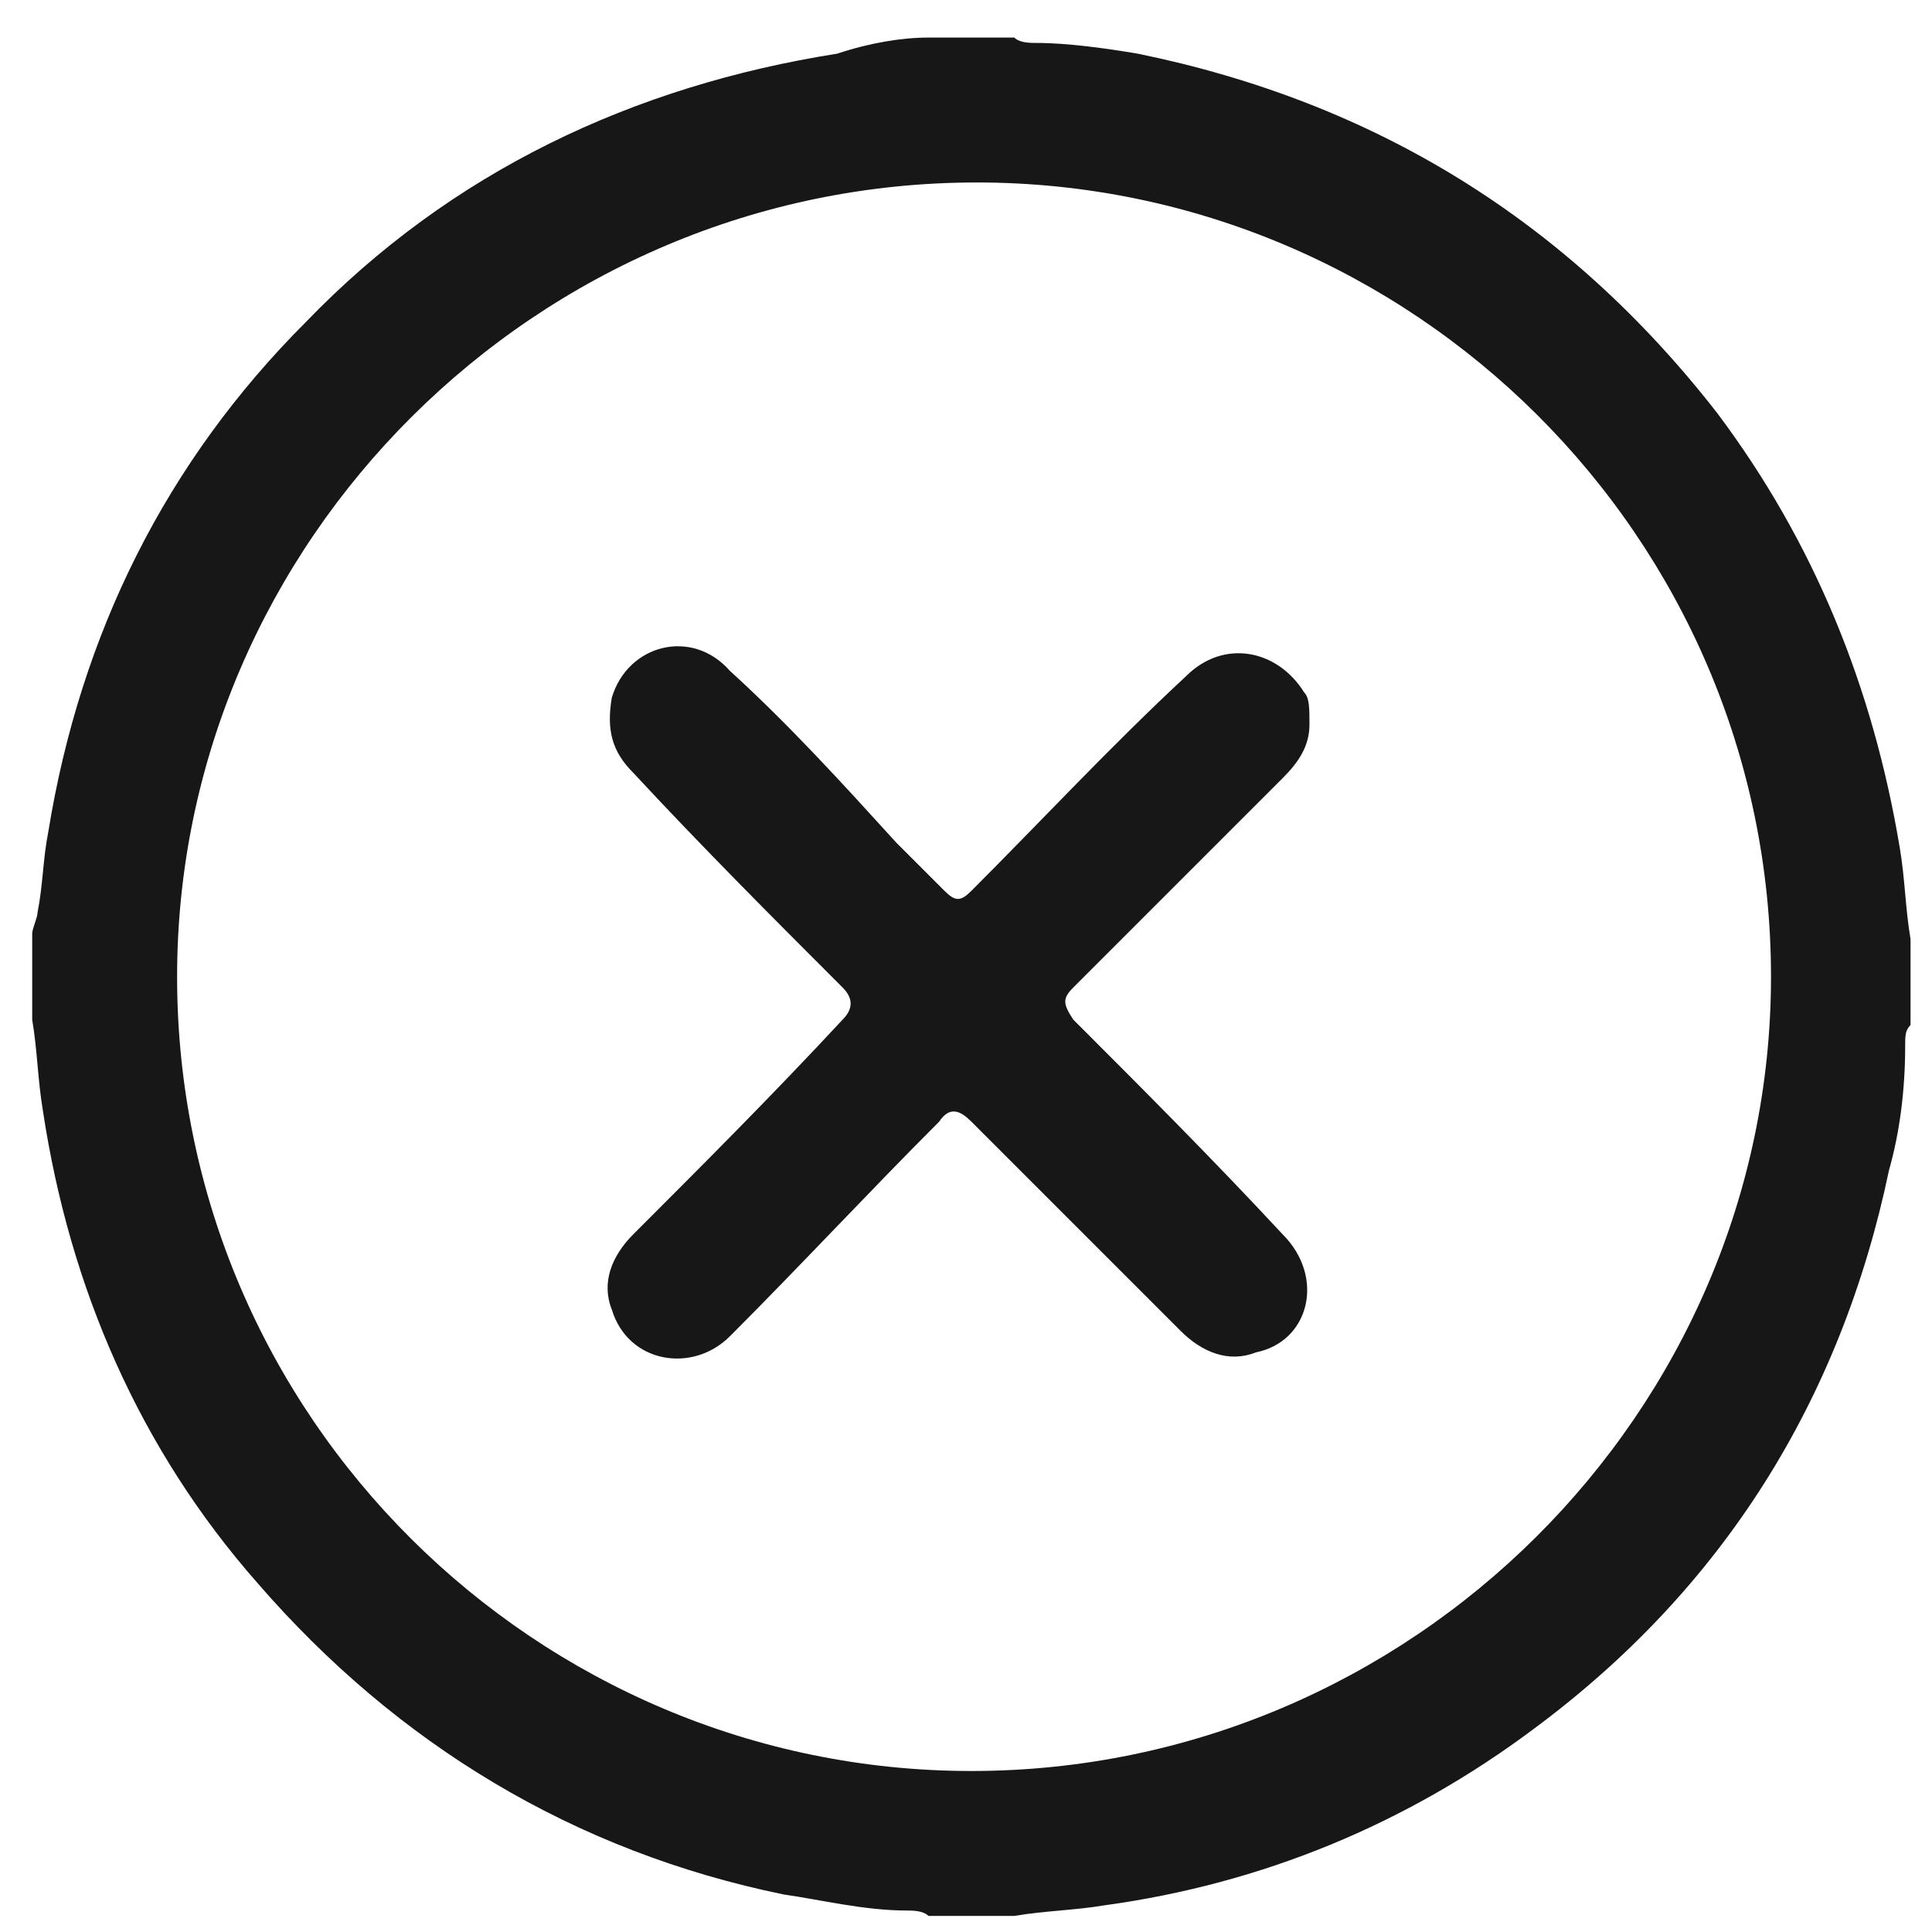
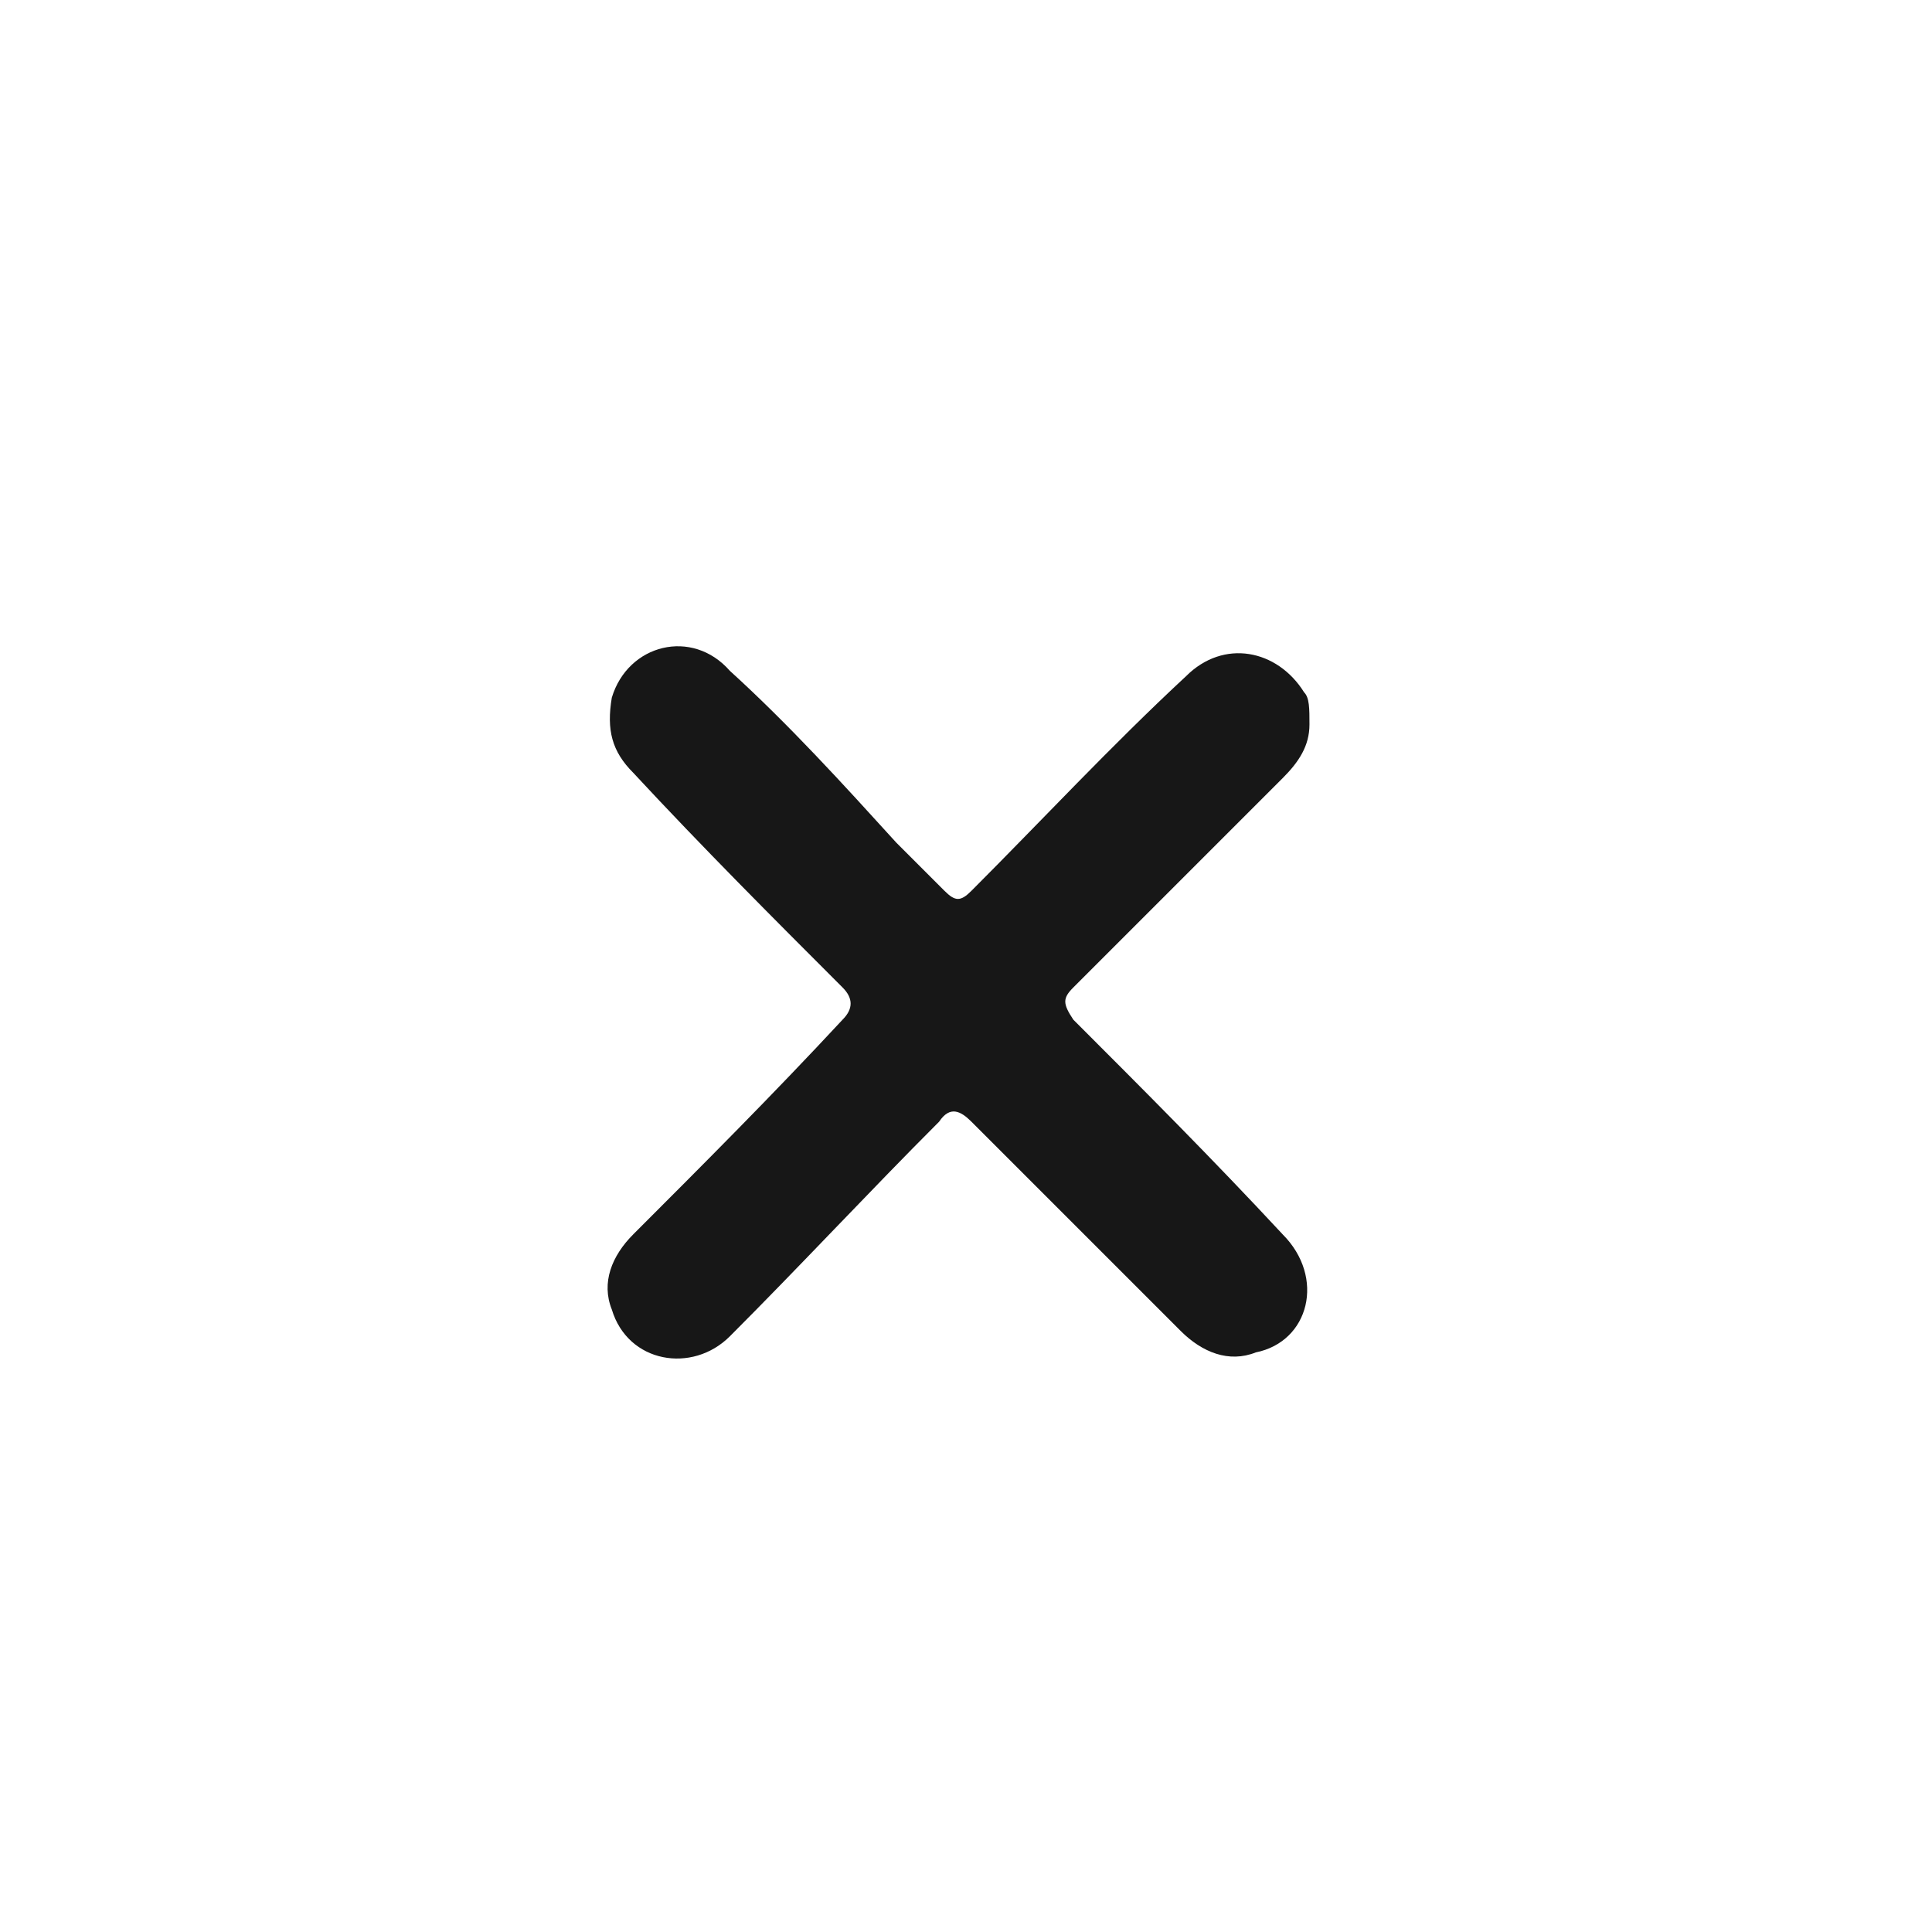
<svg xmlns="http://www.w3.org/2000/svg" focusabled="false" height="36" width="36" fill="none" class="icon icon--cross_custom   " viewBox="0 0 36 36">
-   <path d="M17.3 0.7C17.8 0.7 18.4 0.7 18.9 0.7C19 0.8 19.2 0.8 19.3 0.8C19.9 0.8 20.6 0.9 21.2 1C25.6 1.9 29.2 4.1 32 7.7C33.8 10.1 34.9 12.8 35.4 15.8C35.5 16.4 35.5 16.9 35.6 17.5C35.6 18 35.6 18.6 35.6 19.1C35.5 19.2 35.5 19.3 35.5 19.5C35.5 20.3 35.4 21.1 35.2 21.8C34.3 26.1 32.1 29.6 28.6 32.2C26.2 34 23.5 35.1 20.6 35.5C20 35.6 19.5 35.6 18.9 35.7C18.4 35.7 17.8 35.7 17.3 35.7C17.2 35.6 17 35.6 16.9 35.6C16.1 35.6 15.3 35.4 14.6 35.3C10.7 34.5 7.4 32.5 4.8 29.5C2.6 27 1.3 24 0.8 20.7C0.7 20.1 0.7 19.6 0.6 19C0.6 18.5 0.6 17.9 0.6 17.4C0.6 17.3 0.7 17.1 0.7 17C0.8 16.5 0.8 16 0.9 15.5C1.5 11.8 3.1 8.6 5.7 6C8.4 3.2 11.8 1.6 15.6 1C16.2 0.8 16.8 0.7 17.3 0.7ZM33 18.2C33 10 26.3 3.4 18.2 3.4C10 3.4 3.3 10.1 3.3 18.2C3.3 26.4 10 33 18.1 33C26.3 33 33 26.3 33 18.2Z" fill="#171717" />
  <path d="M24.4 13.5C24.4 13.9 24.2 14.2 23.9 14.5C22.6 15.8 21.3 17.1 20 18.4C19.8 18.6 19.8 18.7 20 19C21.3 20.3 22.6 21.6 23.9 23C24.7 23.8 24.4 25 23.4 25.2C22.9 25.4 22.4 25.2 22 24.8C20.7 23.5 19.4 22.2 18.1 20.9C17.9 20.7 17.7 20.6 17.5 20.9C16.2 22.2 14.9 23.6 13.6 24.9C12.9 25.6 11.7 25.4 11.4 24.4C11.2 23.9 11.4 23.4 11.8 23C13.1 21.7 14.4 20.4 15.7 19C15.9 18.8 15.9 18.6 15.7 18.4C14.4 17.1 13.1 15.8 11.8 14.4C11.4 14 11.3 13.6 11.4 13C11.7 12 12.9 11.7 13.6 12.5C14.7 13.5 15.7 14.6 16.7 15.7C17 16 17.3 16.3 17.6 16.6C17.8 16.8 17.9 16.8 18.1 16.6C19.4 15.3 20.7 13.9 22.1 12.6C22.8 11.9 23.8 12.1 24.3 12.9C24.4 13 24.4 13.2 24.4 13.5Z" fill="#171717" />
</svg>